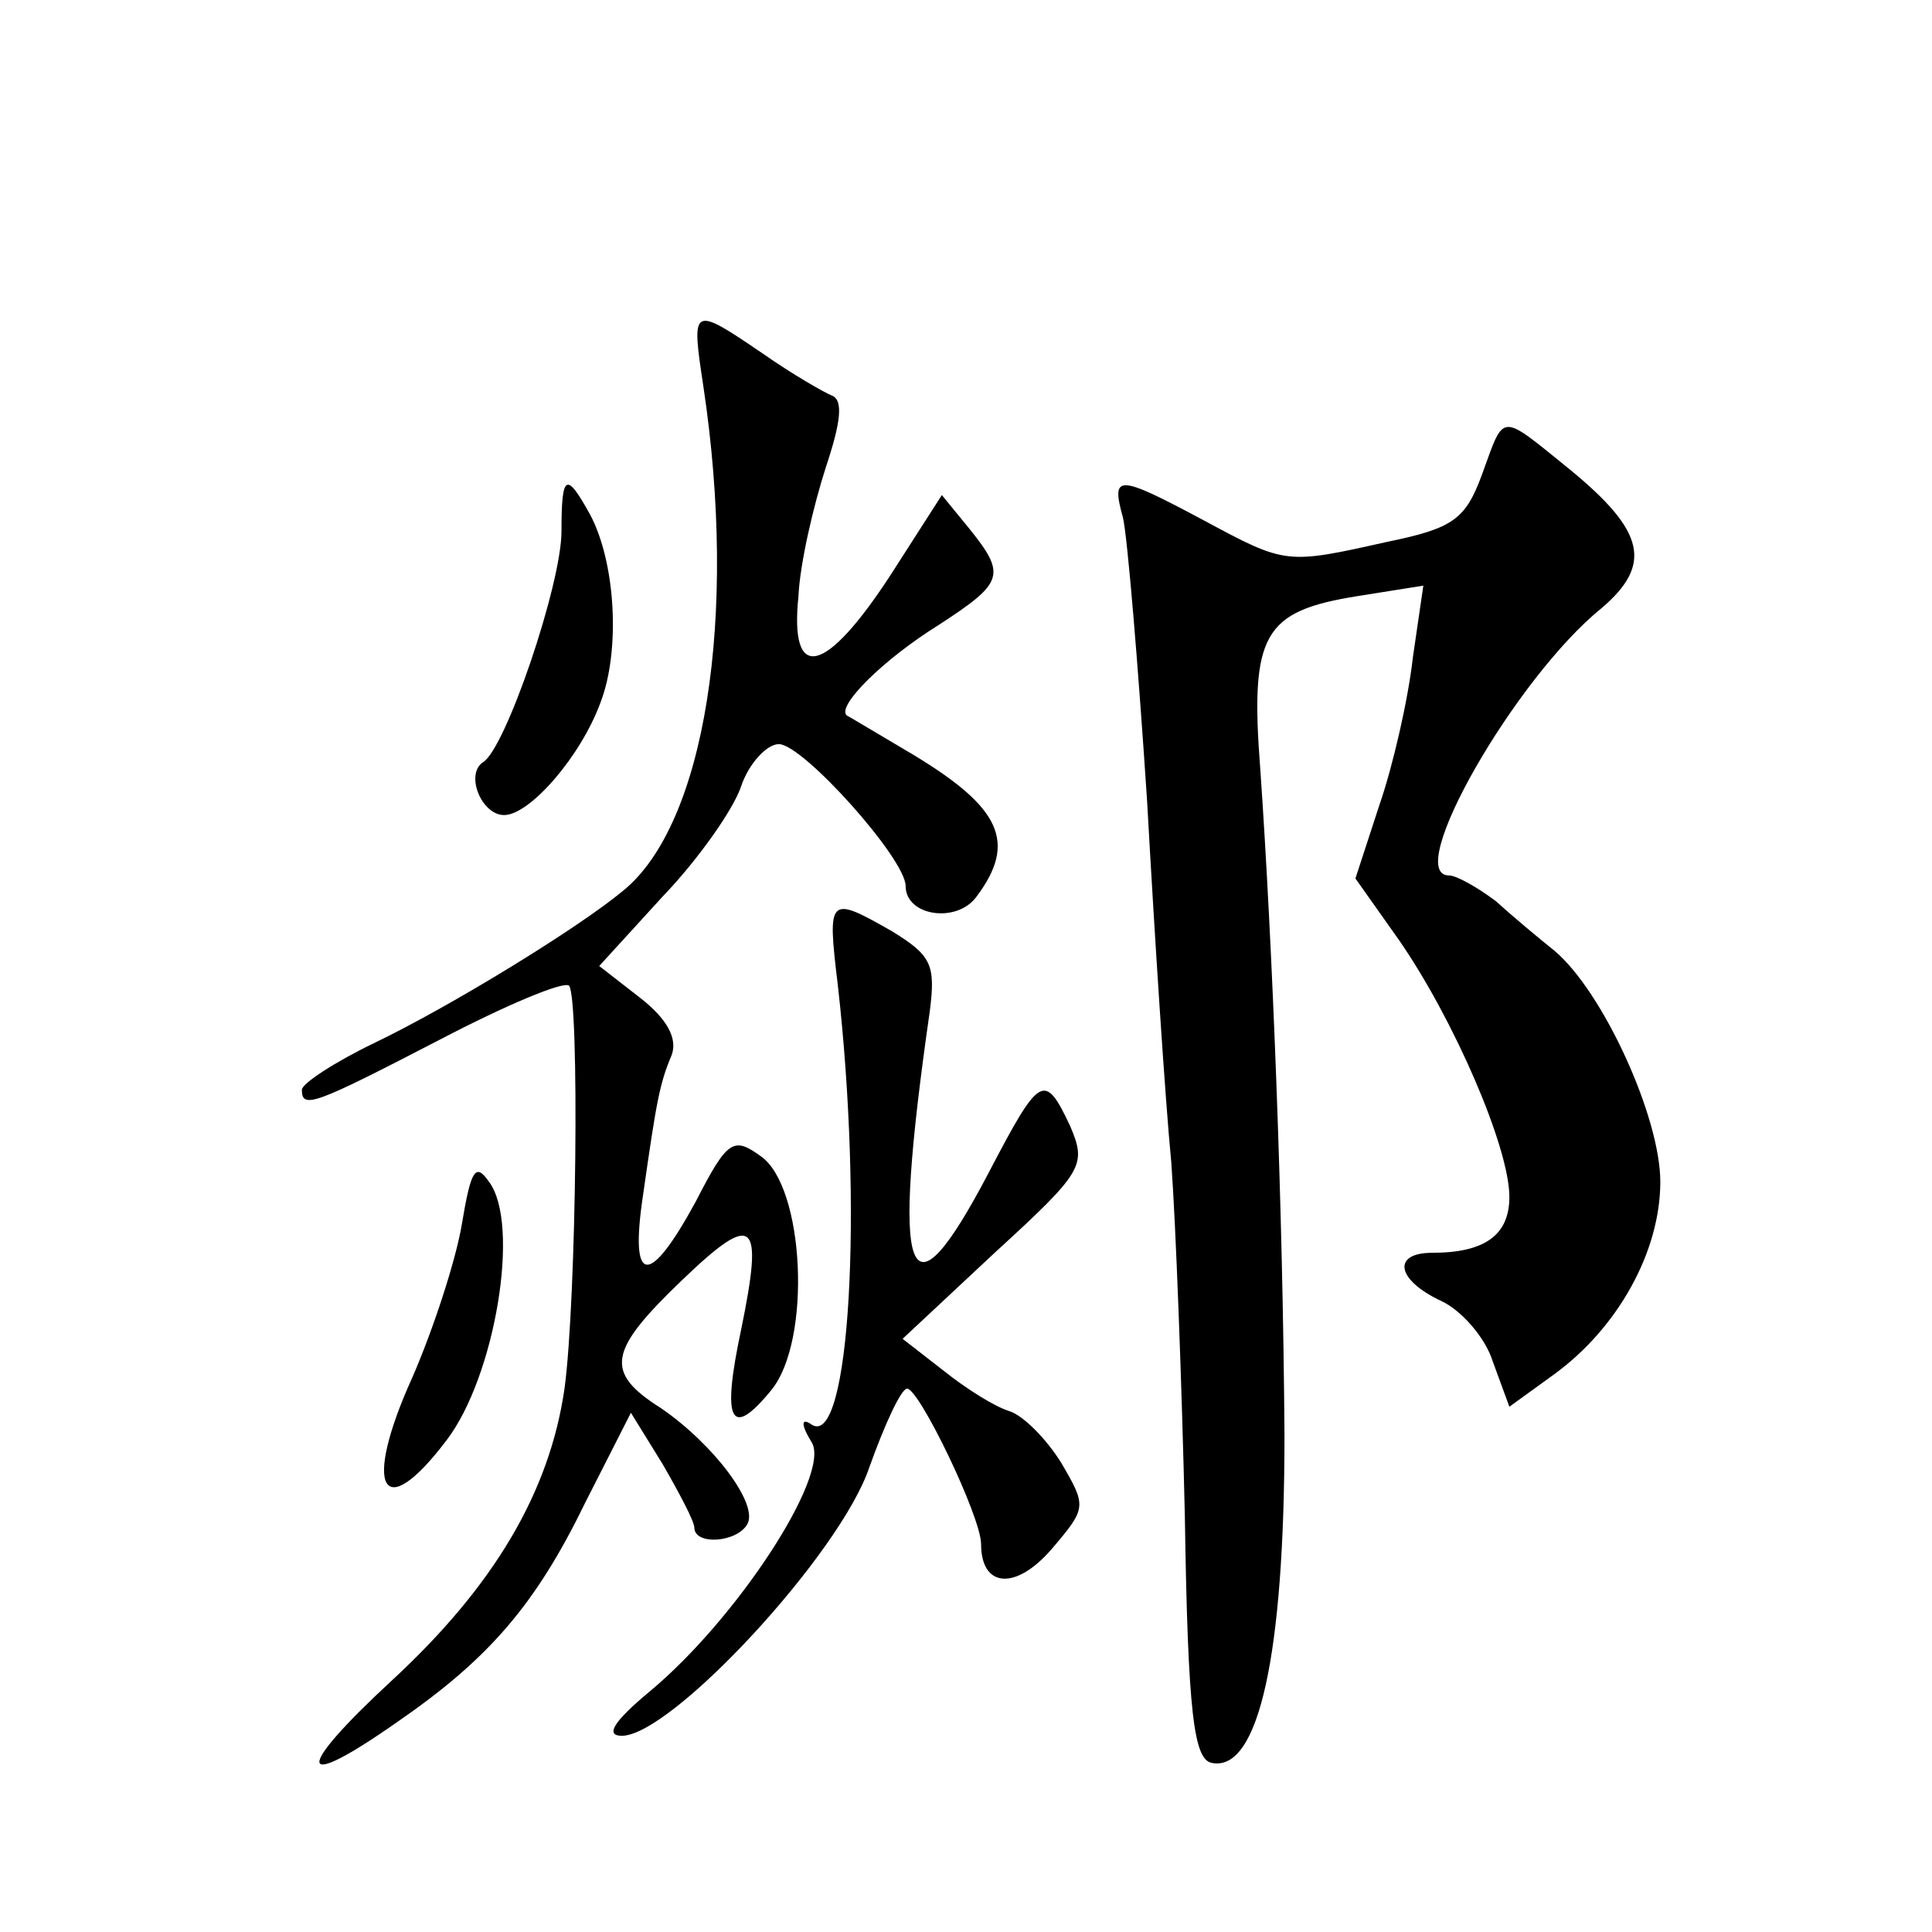
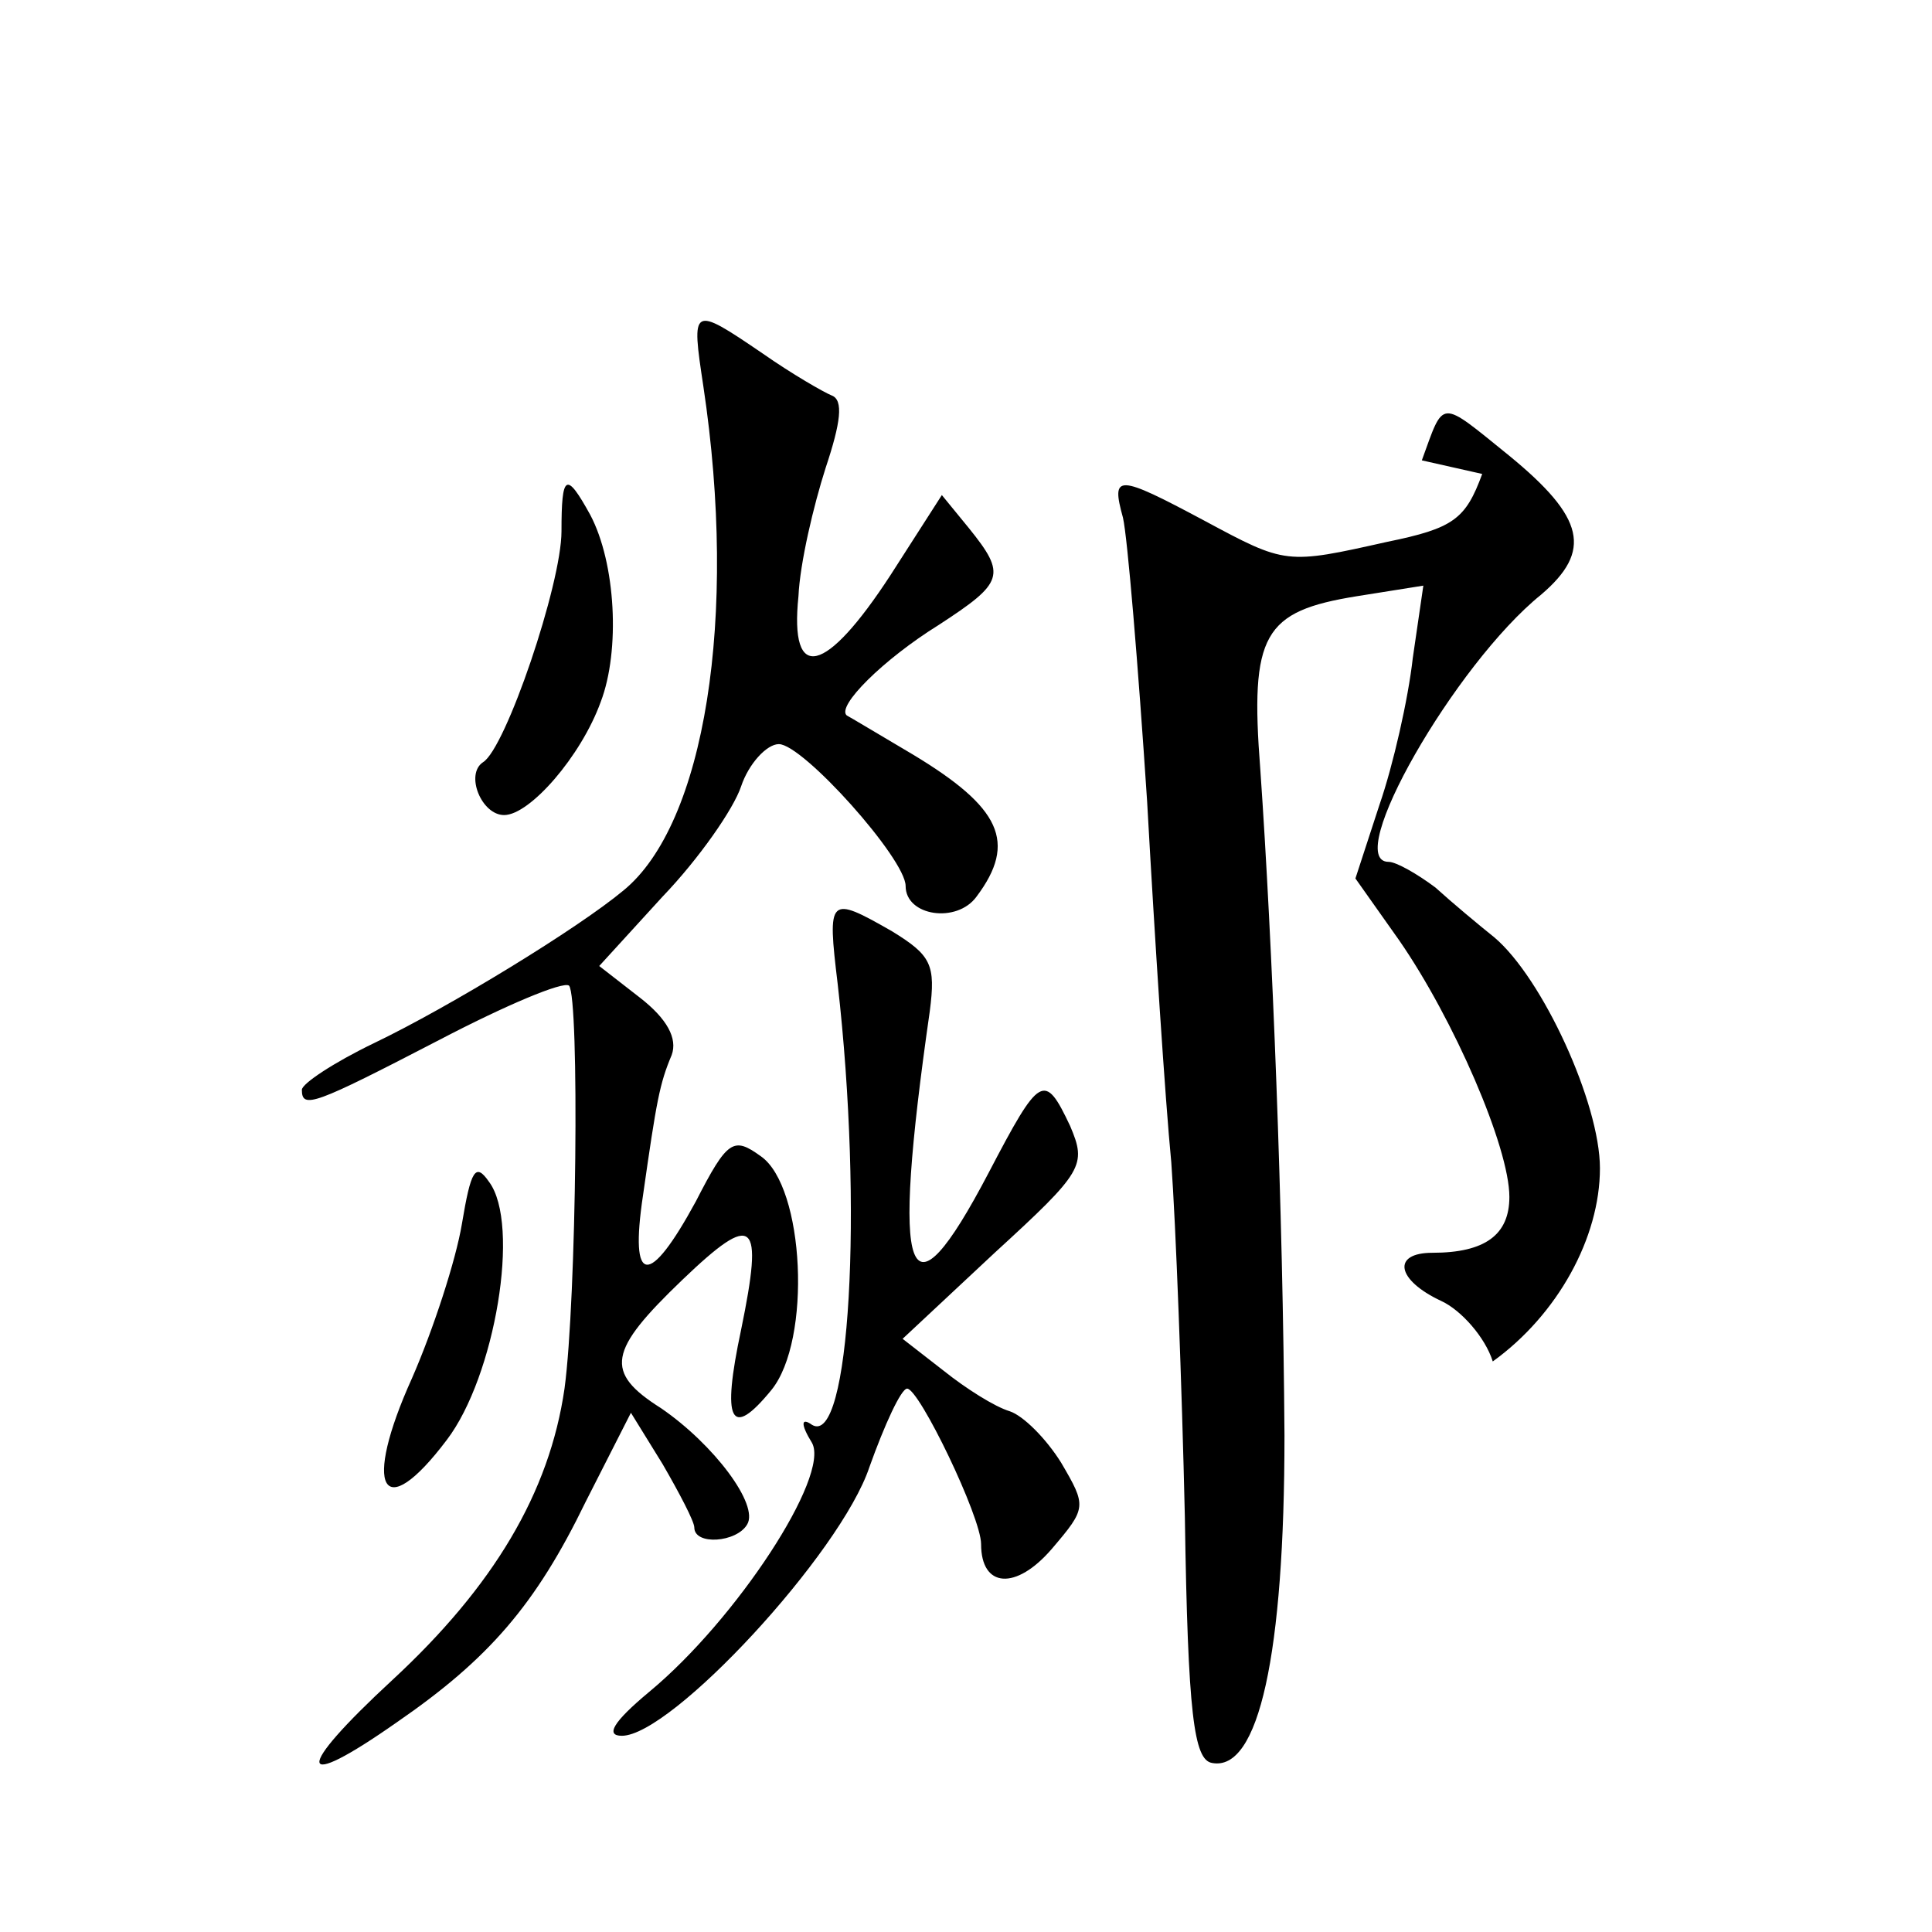
<svg xmlns="http://www.w3.org/2000/svg" version="1.0" width="128pt" height="128pt" viewBox="0 0 128 128" preserveAspectRatio="xMidYMid meet">
  <g transform="translate(0,128) scale(0.1,-0.1)" fill="#0" stroke="none">
-     <path d="M466 1024 c23 -153 1 -290 -53 -334 -30 -25 -115 -77 -165 -101 -27 -13 -48 -27 -48 -31 0 -13 8 -10 91 33 44 23 82 39 86 36 7 -8 5 -208 -3 -267 -10 -69 -47 -131 -114 -193 -66 -61 -64 -75 3 -28 61 42 92 78 125 146 l30 59 21 -34 c11 -19 21 -38 21 -42 0 -12 28 -10 35 2 8 13 -22 53 -57 77 -38 24 -35 38 14 85 48 46 54 40 39 -33 -13 -61 -7 -73 20 -40 27 33 22 135 -7 155 -18 13 -22 11 -43 -30 -31 -57 -44 -56 -35 4 9 63 11 74 19 93 4 11 -3 24 -21 38 l-27 21 42 46 c24 25 47 58 52 73 5 15 17 28 25 28 16 0 84 -76 84 -94 0 -20 34 -25 47 -7 27 36 16 59 -42 94 -22 13 -42 25 -44 26 -7 6 24 37 61 60 43 28 45 33 20 64 l-18 22 -34 -53 c-43 -66 -67 -72 -61 -14 1 22 10 60 18 85 10 30 12 45 4 48 -5 2 -26 14 -46 28 -47 32 -47 31 -39 -22z M982 966 c-11 -30 -19 -36 -63 -45 -67 -15 -67 -15 -121 14 -58 31 -62 31 -54 2 3 -13 10 -97 16 -188 5 -90 12 -198 16 -239 3 -41 7 -147 9 -235 2 -131 6 -161 18 -163 31 -6 48 72 48 217 -1 150 -8 326 -16 441 -7 90 2 105 64 115 l44 7 -7 -48 c-3 -27 -13 -71 -22 -97 l-16 -49 29 -41 c36 -52 73 -137 73 -170 0 -25 -16 -37 -51 -37 -27 0 -24 -18 6 -32 13 -6 29 -24 34 -40 l11 -30 29 21 c43 31 71 82 71 128 0 43 -38 126 -70 153 -10 8 -28 23 -39 33 -12 9 -26 17 -31 17 -31 0 44 131 101 177 34 29 29 51 -21 92 -47 38 -43 38 -58 -3z M372 928 c0 -35 -37 -144 -52 -153 -12 -8 -1 -35 14 -35 17 0 51 39 64 75 13 34 10 92 -7 124 -16 29 -19 27 -19 -11z M555 628 c17 -149 8 -307 -17 -292 -7 5 -8 1 0 -12 12 -22 -50 -117 -108 -165 -24 -20 -29 -29 -18 -29 33 0 145 121 164 178 10 28 21 52 25 52 8 0 49 -85 49 -103 0 -29 23 -31 47 -3 23 27 23 28 6 57 -10 16 -25 31 -34 34 -10 3 -29 15 -44 27 l-27 21 61 57 c59 54 61 58 50 84 -17 36 -20 34 -54 -31 -54 -103 -65 -74 -39 107 4 31 1 37 -25 53 -42 24 -43 23 -36 -35z M306 469 c-4 -24 -19 -70 -33 -102 -33 -73 -20 -98 23 -41 32 42 49 143 28 171 -9 13 -12 8 -18 -28z" />
+     <path d="M466 1024 c23 -153 1 -290 -53 -334 -30 -25 -115 -77 -165 -101 -27 -13 -48 -27 -48 -31 0 -13 8 -10 91 33 44 23 82 39 86 36 7 -8 5 -208 -3 -267 -10 -69 -47 -131 -114 -193 -66 -61 -64 -75 3 -28 61 42 92 78 125 146 l30 59 21 -34 c11 -19 21 -38 21 -42 0 -12 28 -10 35 2 8 13 -22 53 -57 77 -38 24 -35 38 14 85 48 46 54 40 39 -33 -13 -61 -7 -73 20 -40 27 33 22 135 -7 155 -18 13 -22 11 -43 -30 -31 -57 -44 -56 -35 4 9 63 11 74 19 93 4 11 -3 24 -21 38 l-27 21 42 46 c24 25 47 58 52 73 5 15 17 28 25 28 16 0 84 -76 84 -94 0 -20 34 -25 47 -7 27 36 16 59 -42 94 -22 13 -42 25 -44 26 -7 6 24 37 61 60 43 28 45 33 20 64 l-18 22 -34 -53 c-43 -66 -67 -72 -61 -14 1 22 10 60 18 85 10 30 12 45 4 48 -5 2 -26 14 -46 28 -47 32 -47 31 -39 -22z M982 966 c-11 -30 -19 -36 -63 -45 -67 -15 -67 -15 -121 14 -58 31 -62 31 -54 2 3 -13 10 -97 16 -188 5 -90 12 -198 16 -239 3 -41 7 -147 9 -235 2 -131 6 -161 18 -163 31 -6 48 72 48 217 -1 150 -8 326 -16 441 -7 90 2 105 64 115 l44 7 -7 -48 c-3 -27 -13 -71 -22 -97 l-16 -49 29 -41 c36 -52 73 -137 73 -170 0 -25 -16 -37 -51 -37 -27 0 -24 -18 6 -32 13 -6 29 -24 34 -40 c43 31 71 82 71 128 0 43 -38 126 -70 153 -10 8 -28 23 -39 33 -12 9 -26 17 -31 17 -31 0 44 131 101 177 34 29 29 51 -21 92 -47 38 -43 38 -58 -3z M372 928 c0 -35 -37 -144 -52 -153 -12 -8 -1 -35 14 -35 17 0 51 39 64 75 13 34 10 92 -7 124 -16 29 -19 27 -19 -11z M555 628 c17 -149 8 -307 -17 -292 -7 5 -8 1 0 -12 12 -22 -50 -117 -108 -165 -24 -20 -29 -29 -18 -29 33 0 145 121 164 178 10 28 21 52 25 52 8 0 49 -85 49 -103 0 -29 23 -31 47 -3 23 27 23 28 6 57 -10 16 -25 31 -34 34 -10 3 -29 15 -44 27 l-27 21 61 57 c59 54 61 58 50 84 -17 36 -20 34 -54 -31 -54 -103 -65 -74 -39 107 4 31 1 37 -25 53 -42 24 -43 23 -36 -35z M306 469 c-4 -24 -19 -70 -33 -102 -33 -73 -20 -98 23 -41 32 42 49 143 28 171 -9 13 -12 8 -18 -28z" />
  </g>
</svg>